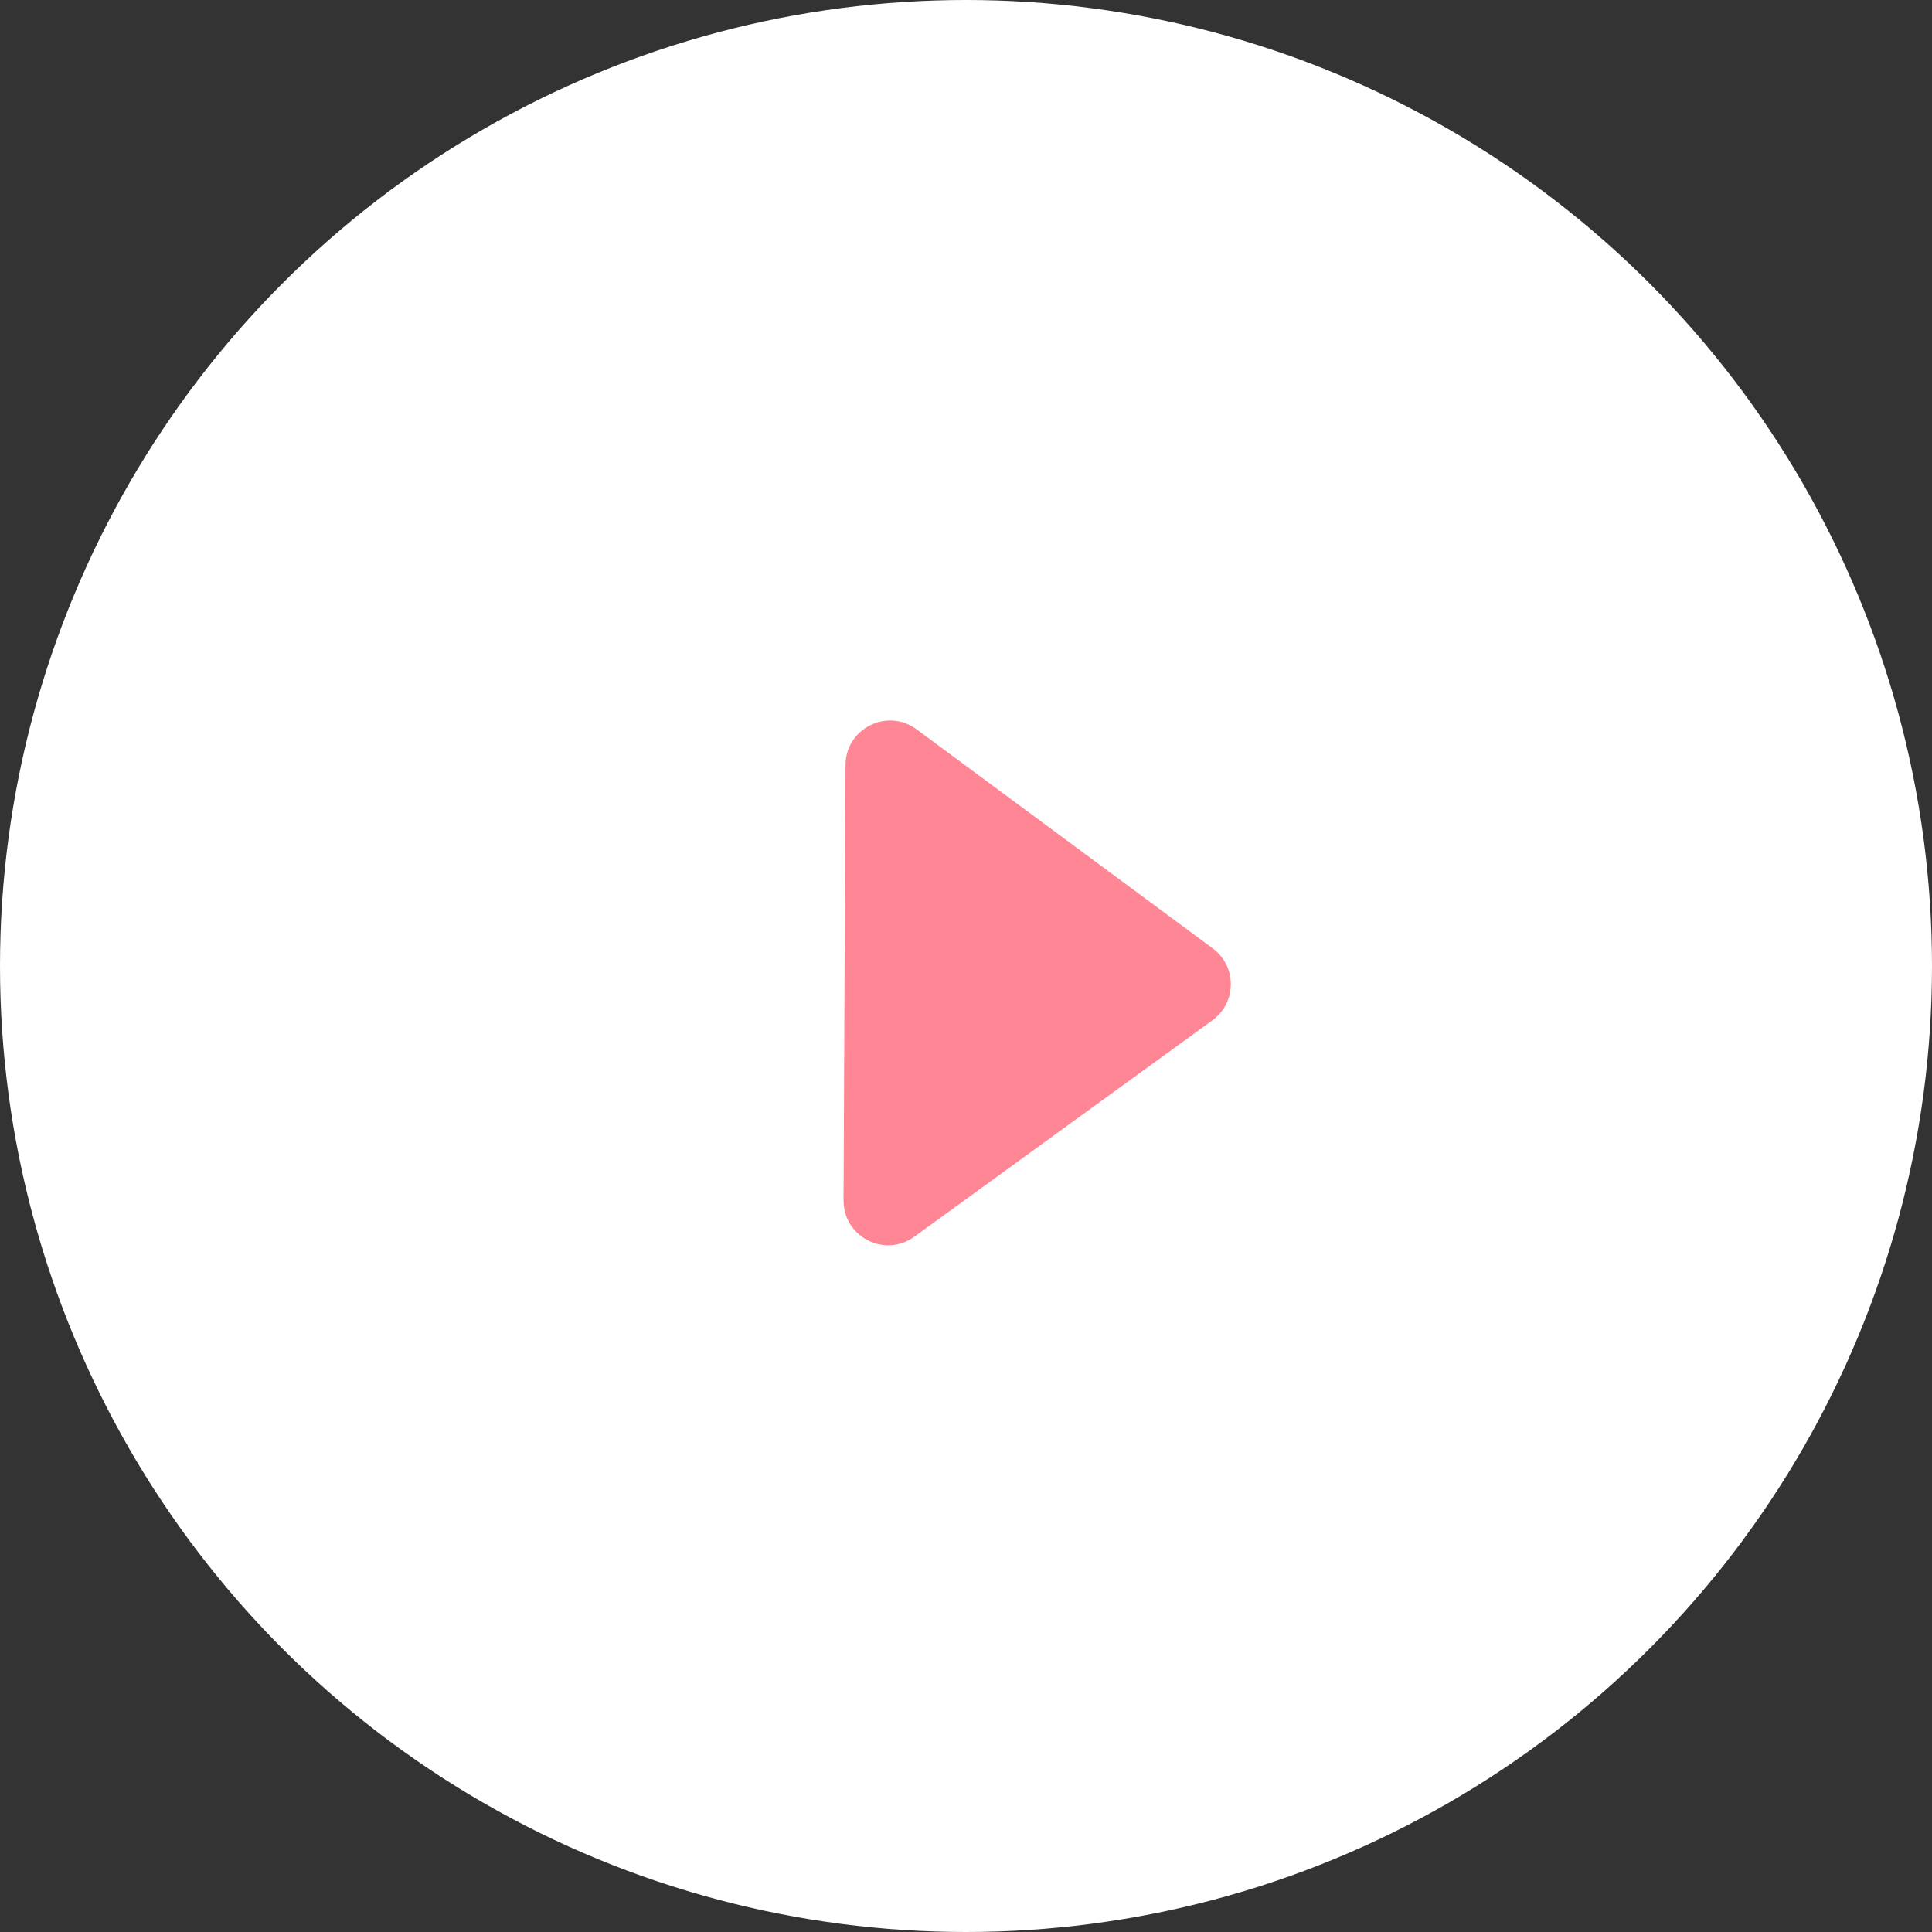
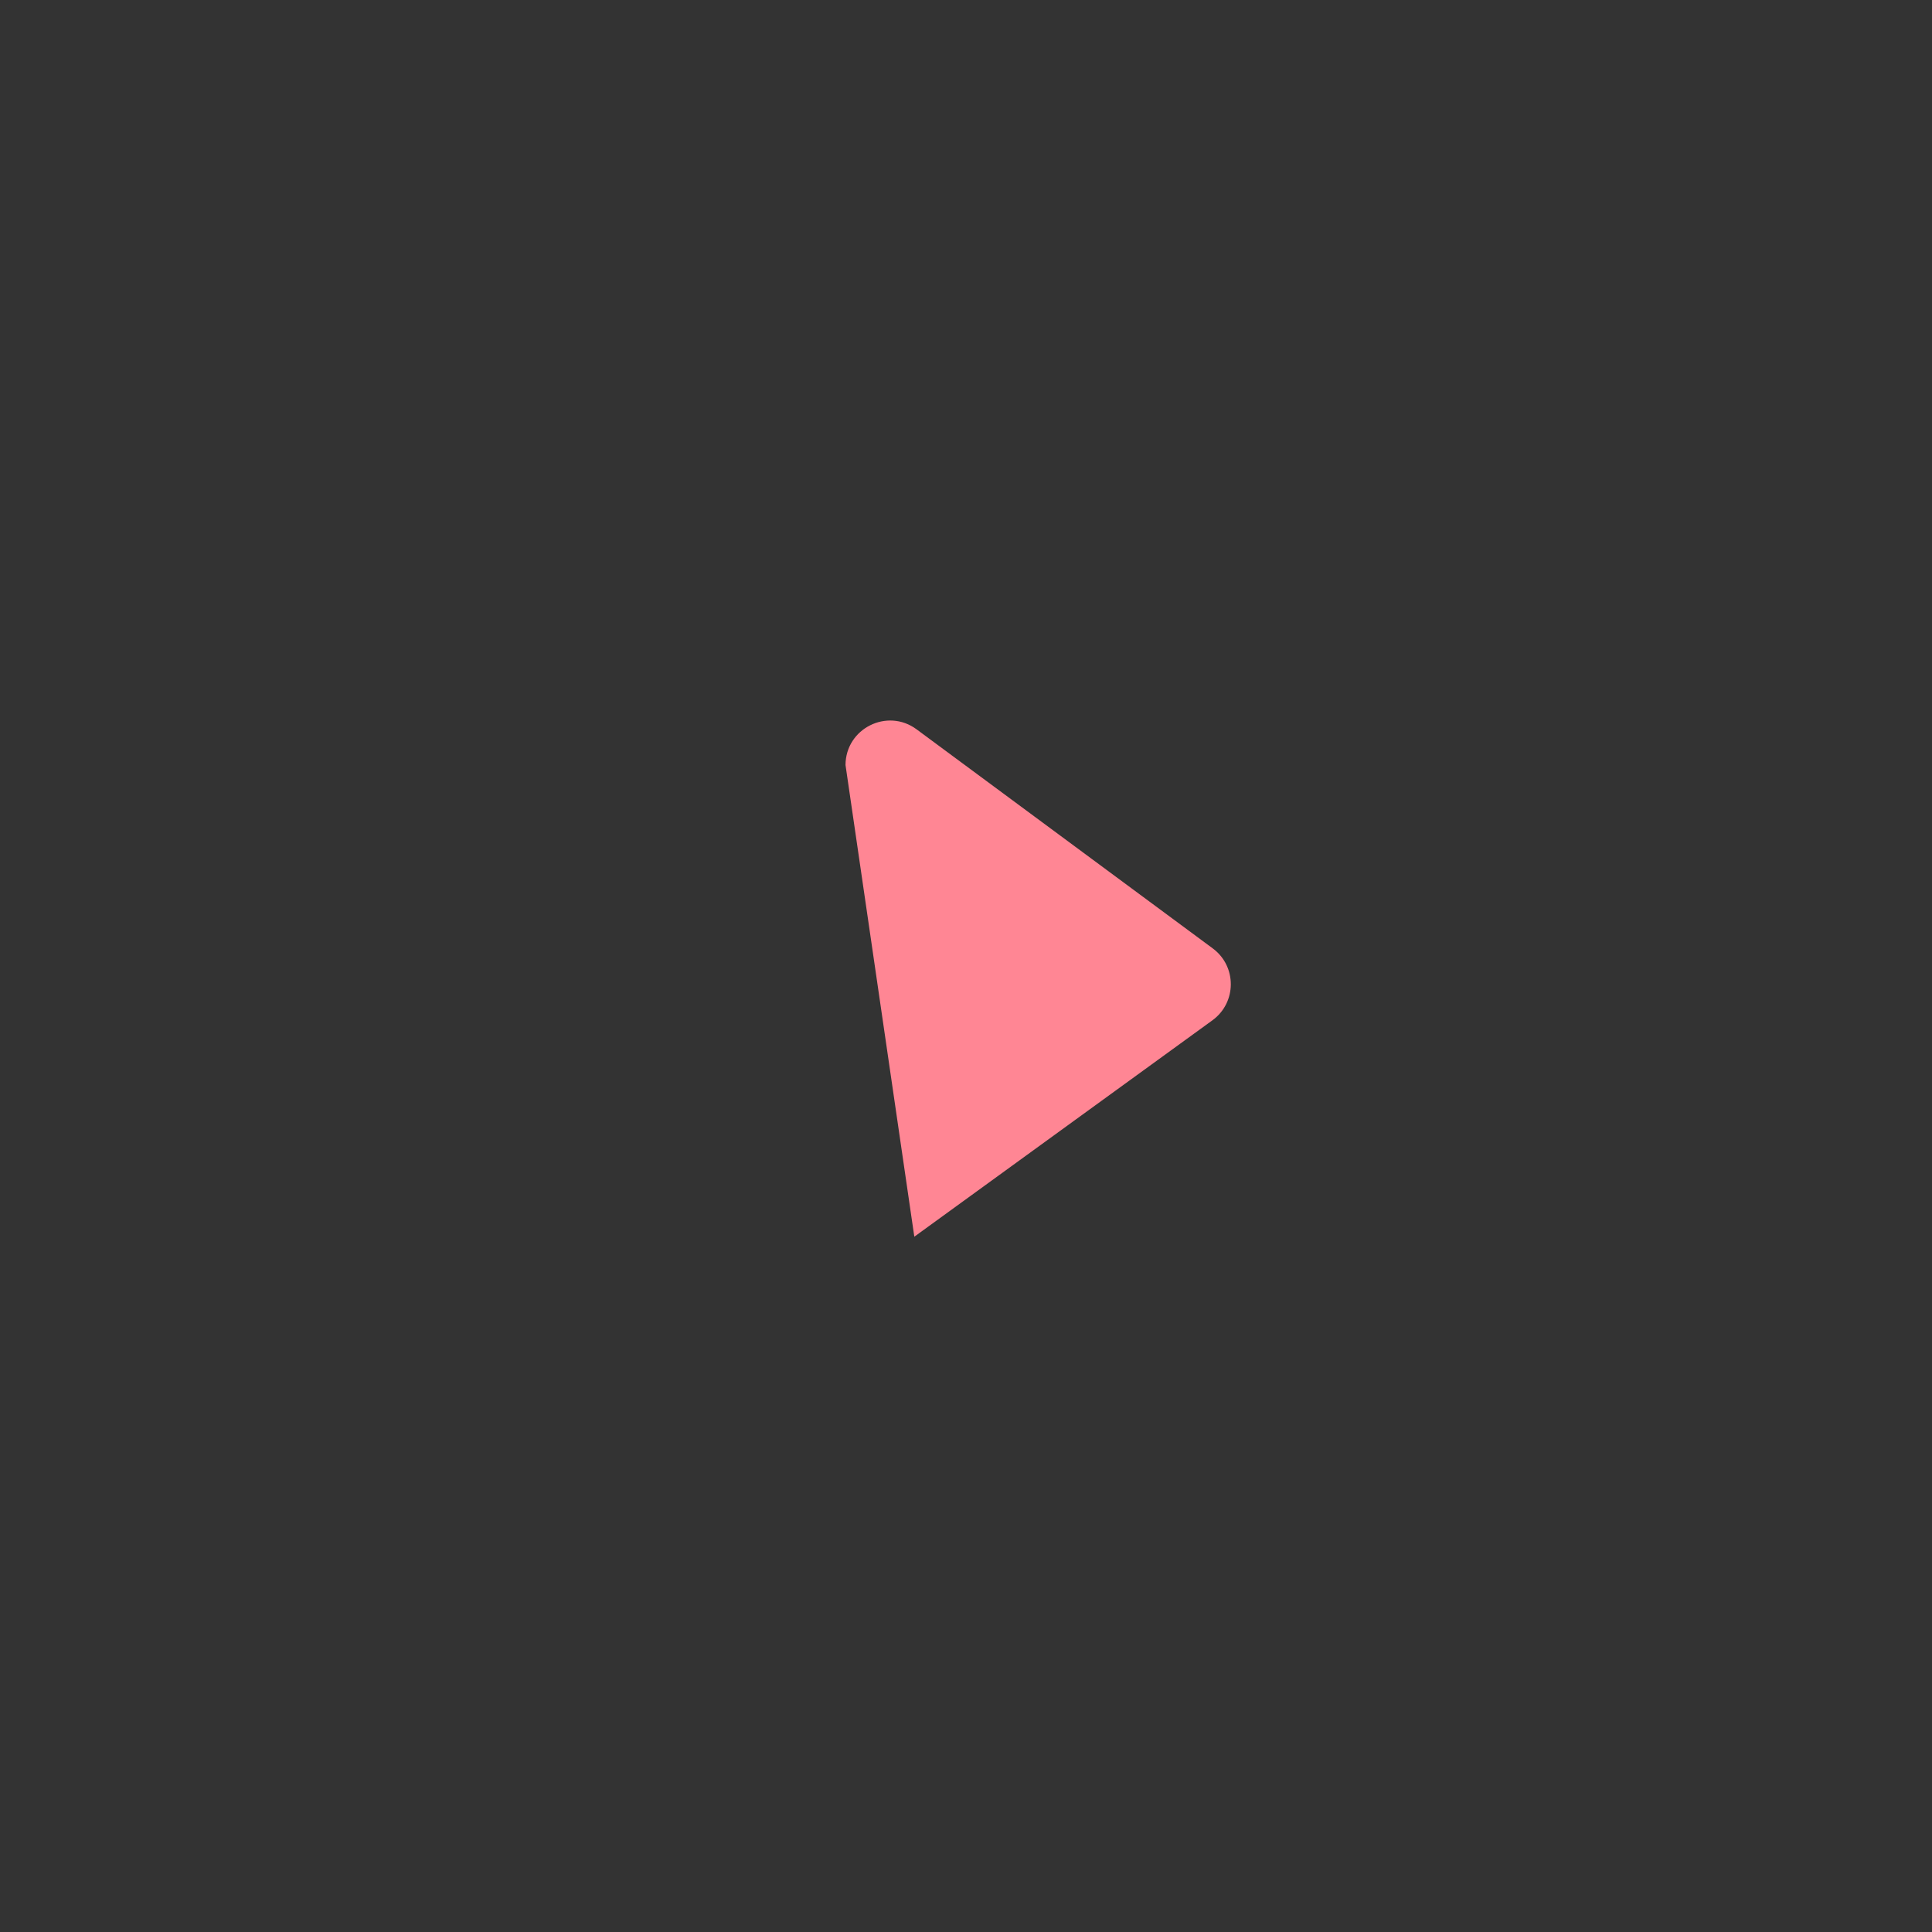
<svg xmlns="http://www.w3.org/2000/svg" width="52" height="52" viewBox="0 0 52 52" fill="none">
  <rect x="0" y="0" width="52" height="52" fill="#333333" stroke="none" />
-   <circle cx="26" cy="26" r="26" fill="white" />
-   <path d="M32.641 25.526C33.293 26.008 33.289 26.985 32.632 27.462L24.609 33.286C23.814 33.864 22.7 33.292 22.704 32.31L22.757 20.59C22.761 19.607 23.88 19.046 24.67 19.63L32.641 25.526Z" fill="#FF8694" />
+   <path d="M32.641 25.526C33.293 26.008 33.289 26.985 32.632 27.462L24.609 33.286L22.757 20.59C22.761 19.607 23.88 19.046 24.67 19.63L32.641 25.526Z" fill="#FF8694" />
</svg>